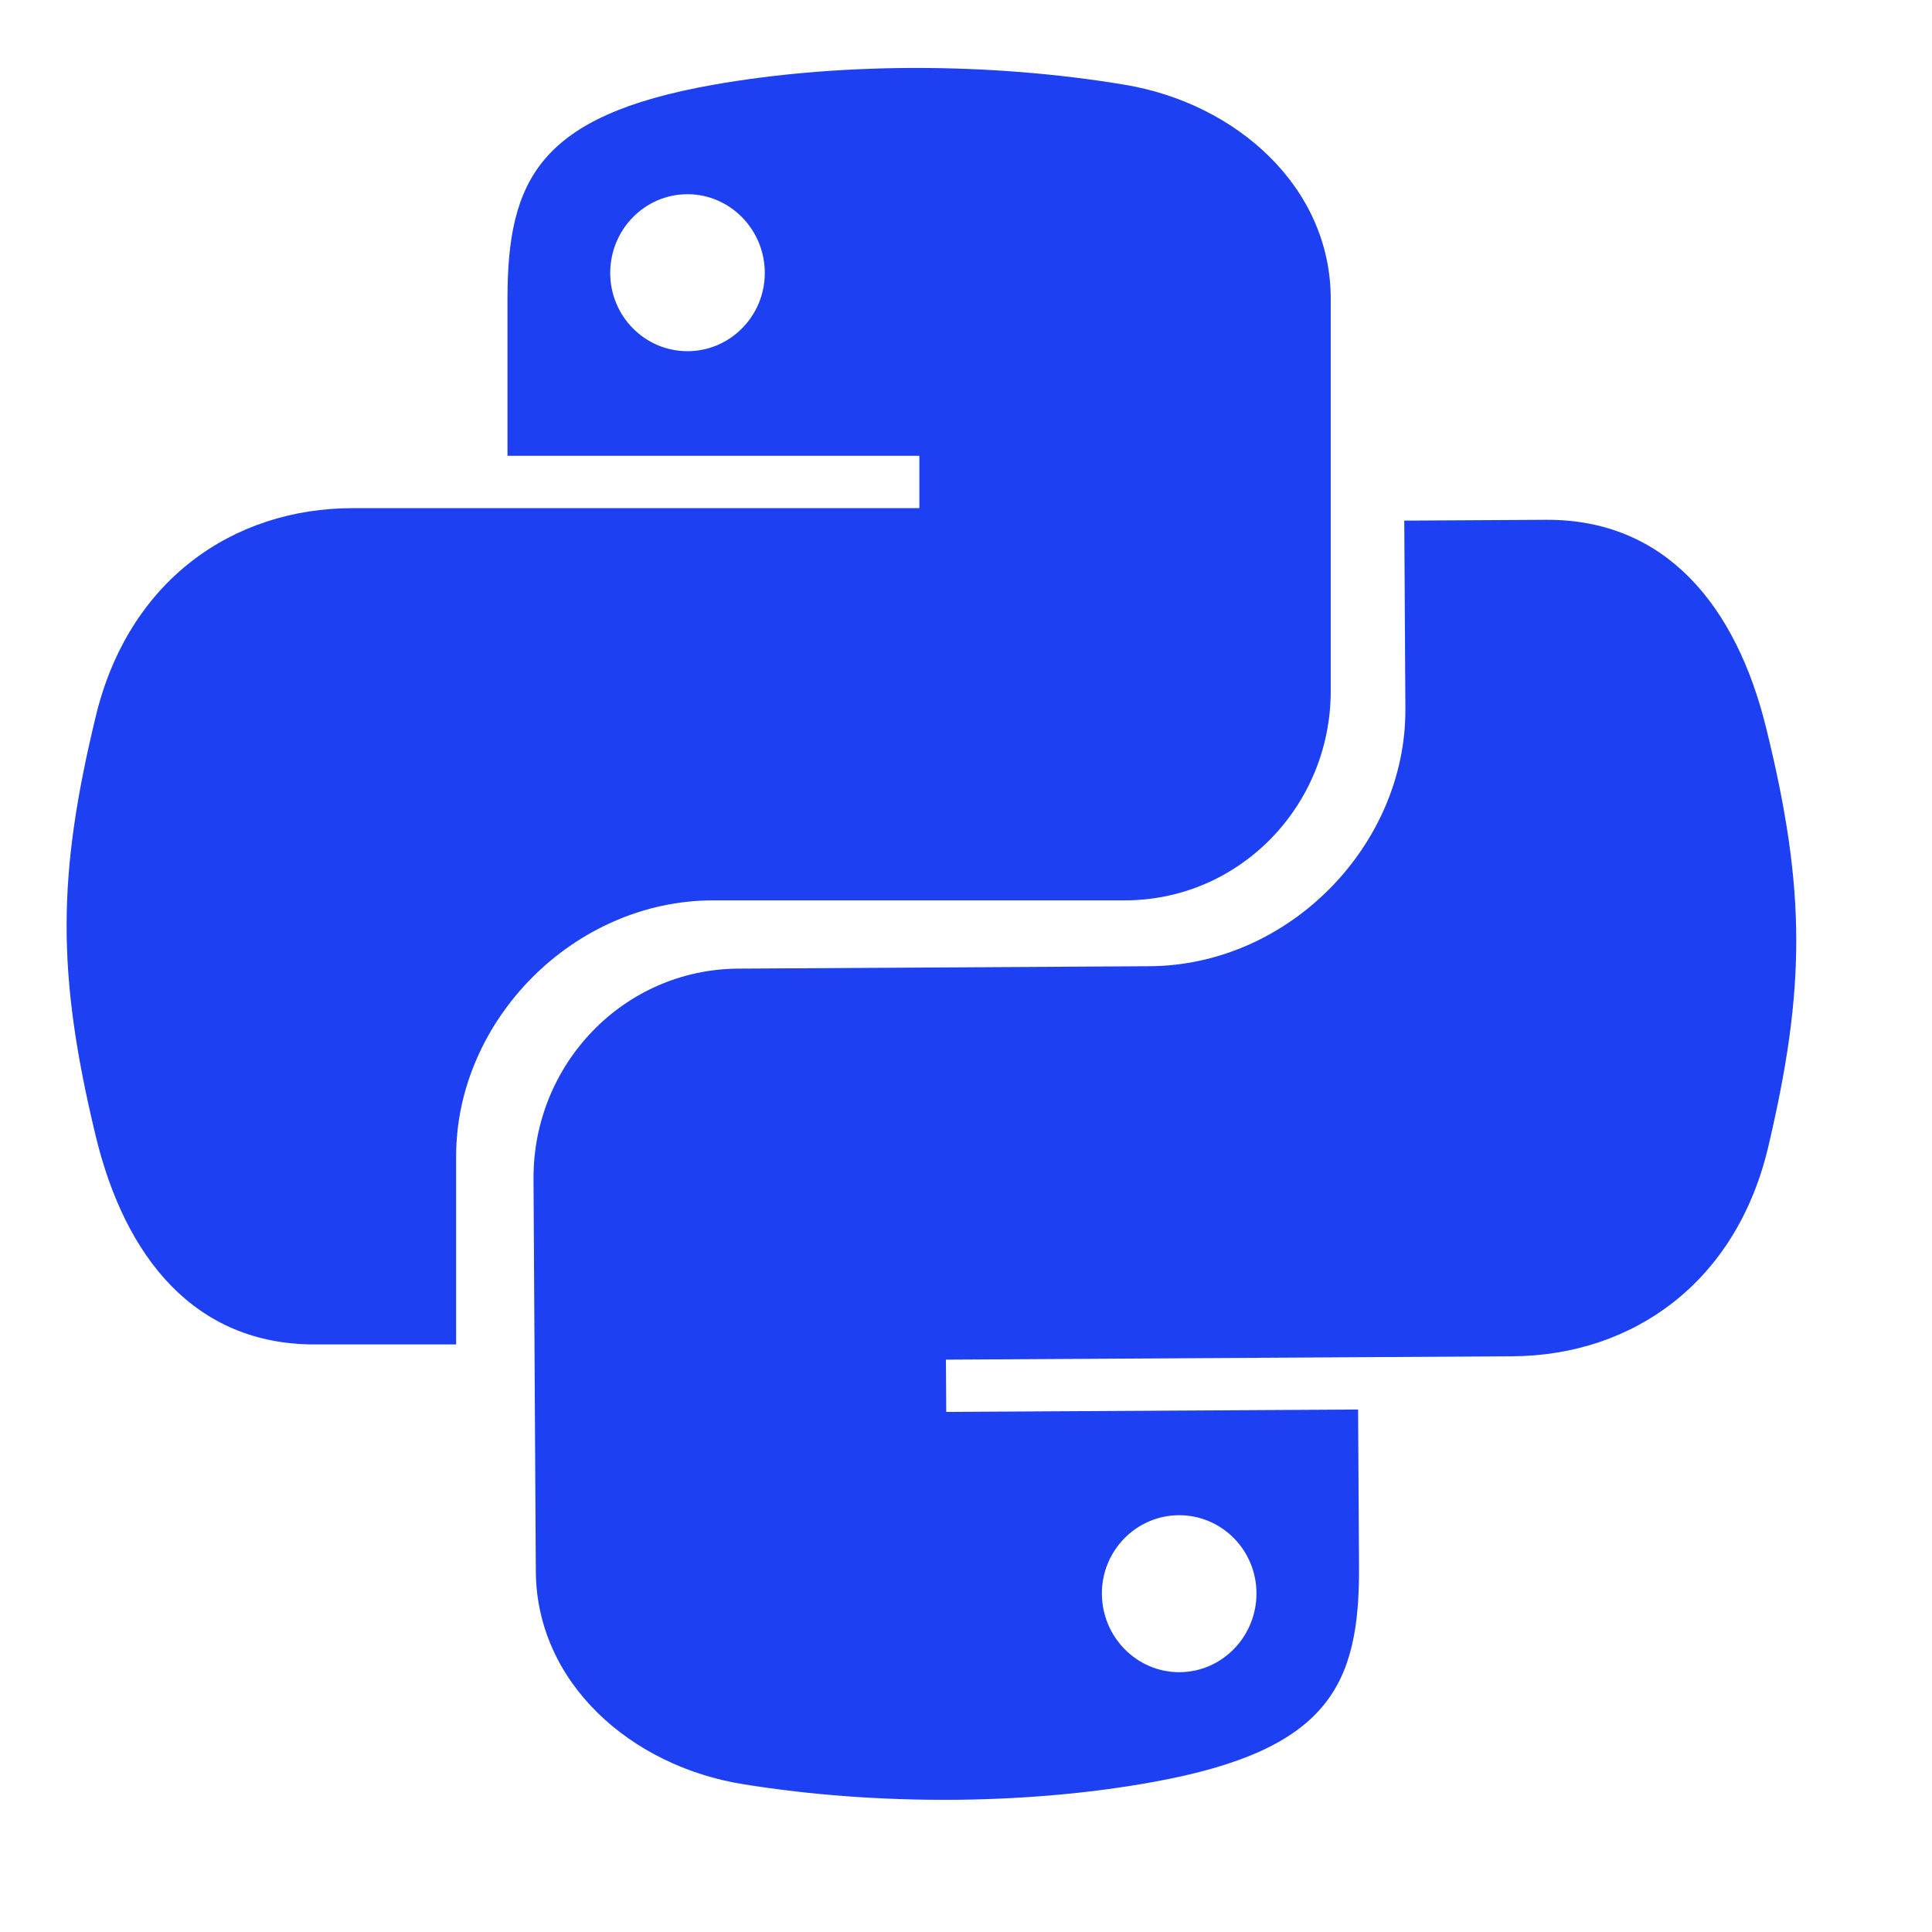
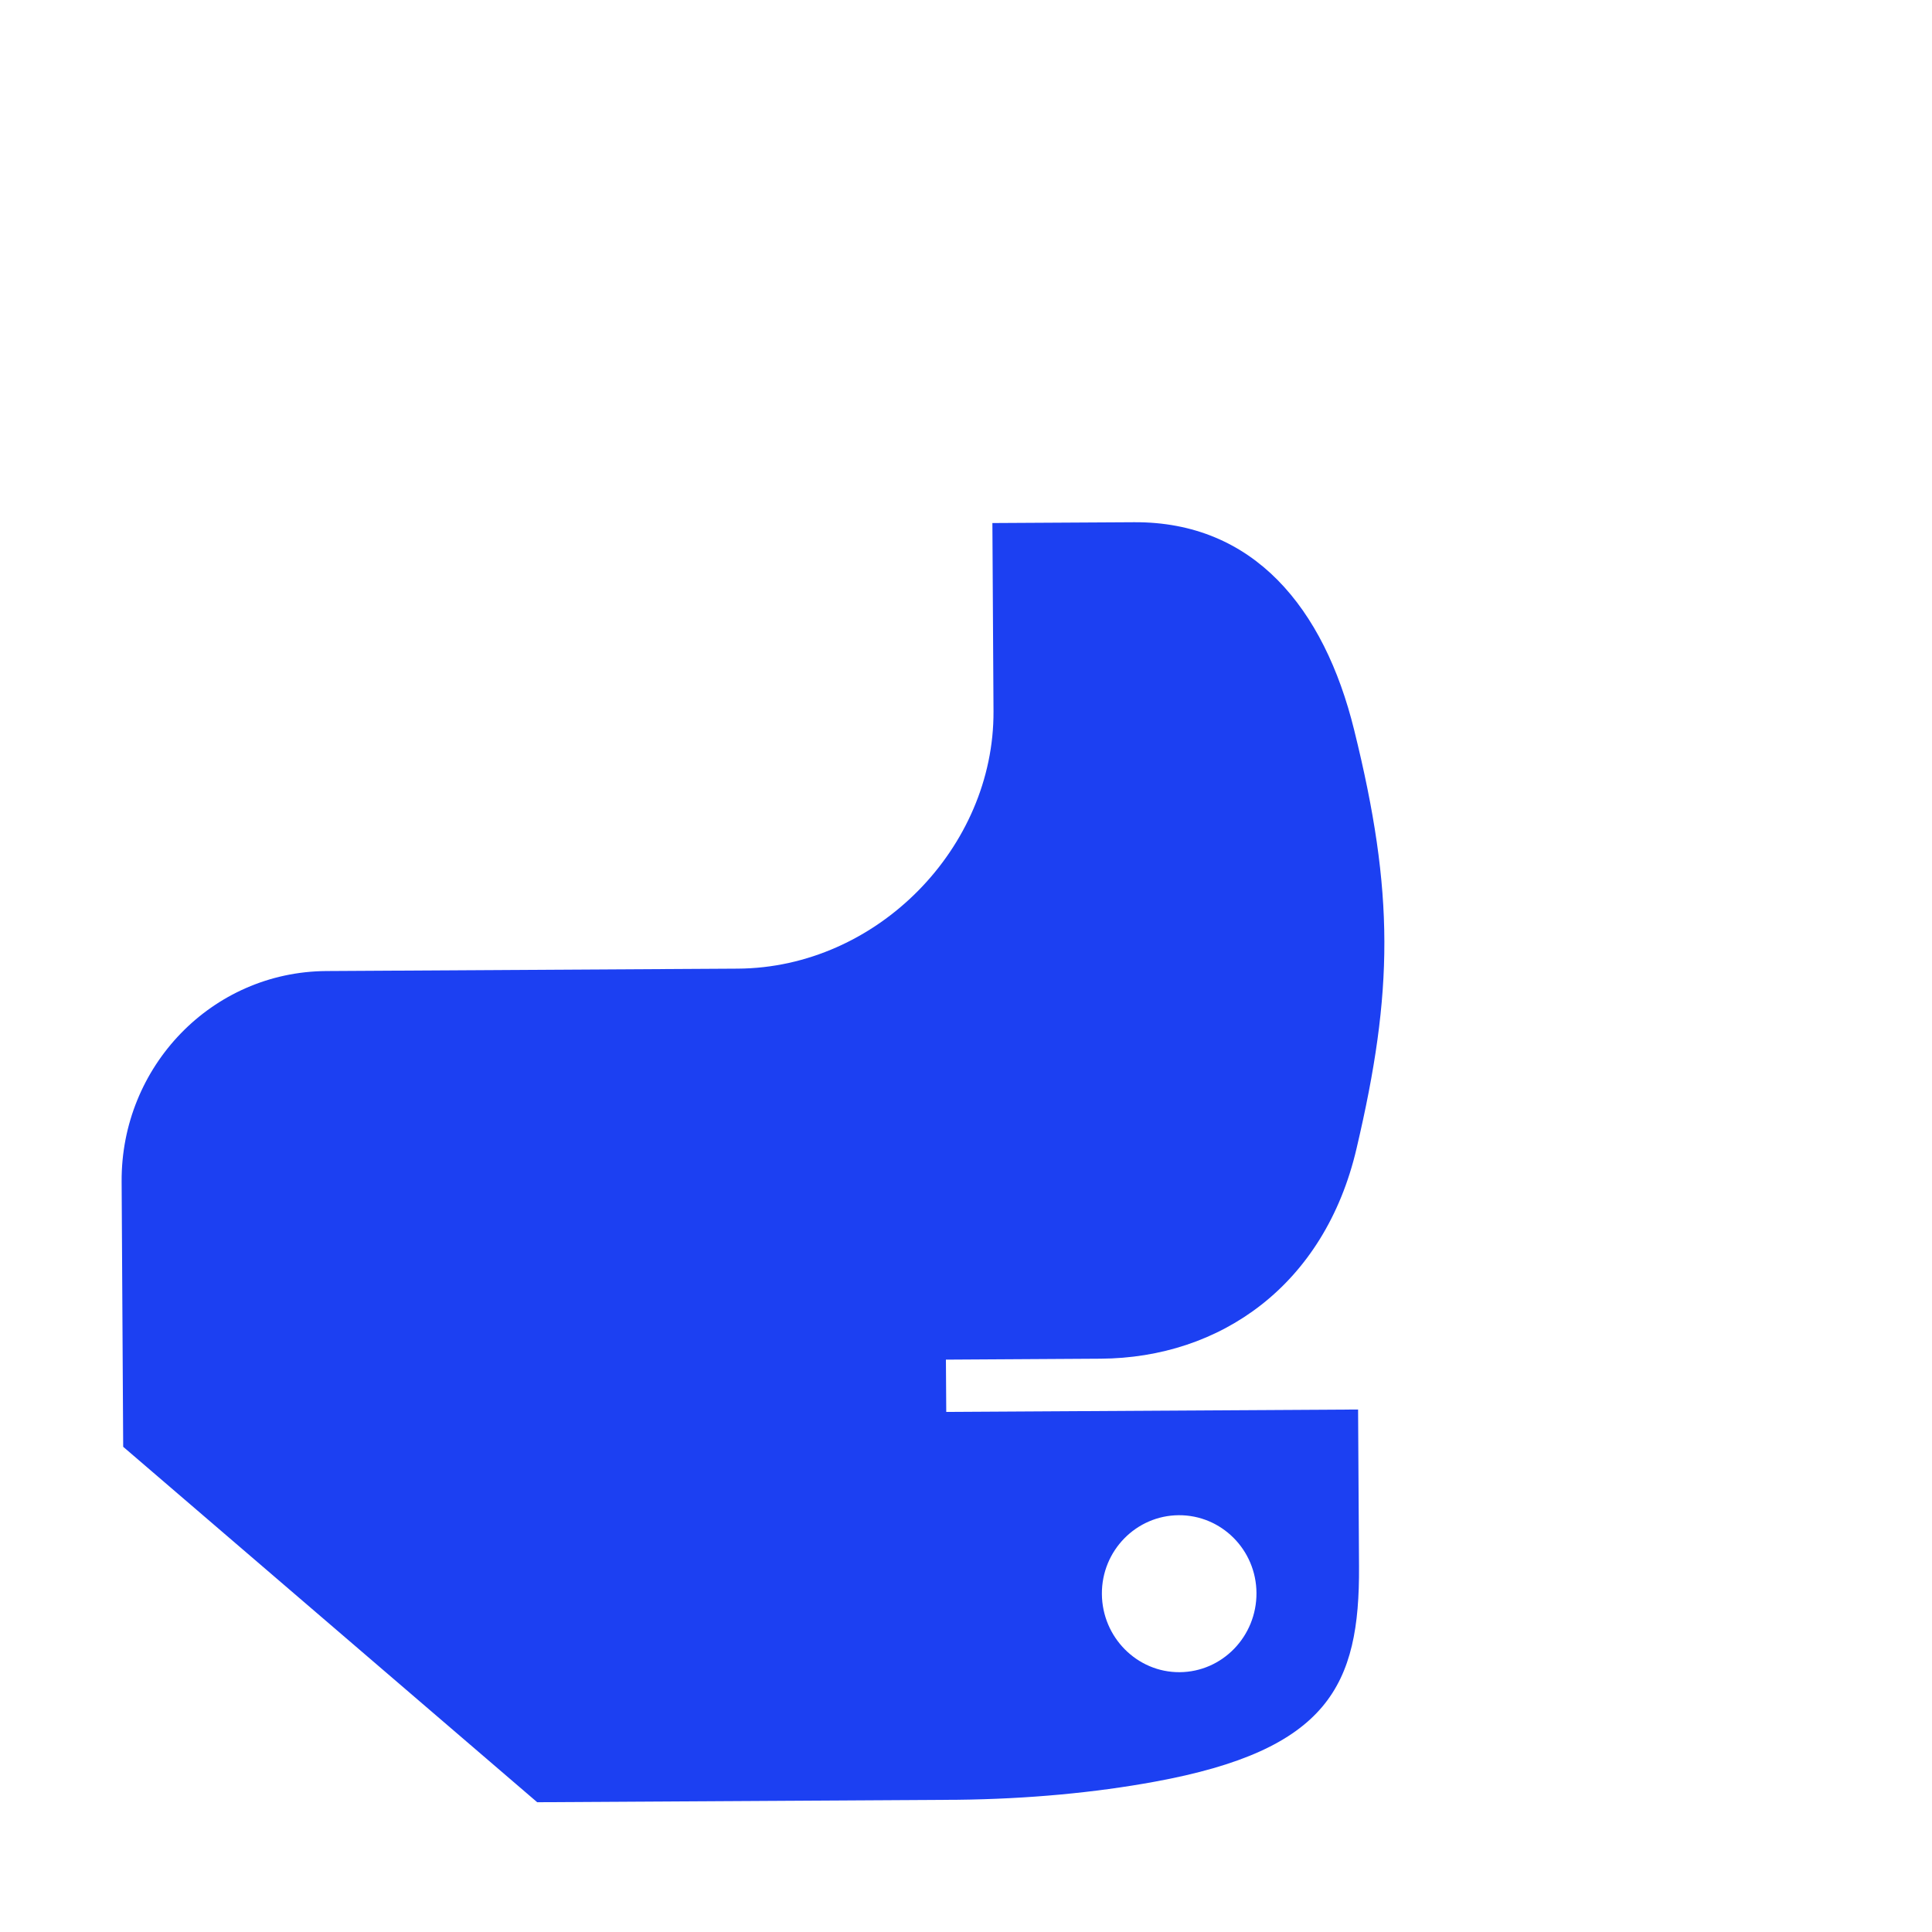
<svg xmlns="http://www.w3.org/2000/svg" xmlns:xlink="http://www.w3.org/1999/xlink" version="1.1" id="Layer_1" x="0px" y="0px" width="300px" height="300px" viewBox="0 0 300 300" enable-background="new 0 0 300 300" xml:space="preserve">
  <g>
    <defs>
-       <path id="SVGID_1_" d="M94.754,42.382c0-6.743,5.373-12.225,12.001-12.225c6.604,0,12.001,5.482,12.001,12.225    c0,6.718-5.397,12.151-12.001,12.151C100.127,54.533,94.754,49.1,94.754,42.382 M141.34,10.552    c-10.938,0.053-21.372,0.986-30.558,2.609c-27.066,4.782-31.979,14.79-31.979,33.243V70.78h63.955v8.125H78.803H54.797    c-18.583,0-34.858,11.174-39.95,32.424c-5.872,24.363-6.136,39.565,0,65.003c4.547,18.933,15.403,32.432,33.987,32.432h21.994    v-29.225c0-21.115,18.264-39.733,39.954-39.733h63.877c17.786,0,31.976-14.64,31.976-32.501v-60.9    c0-17.328-14.615-30.348-31.976-33.243c-10.663-1.776-21.722-2.612-32.365-2.612C141.978,10.549,141.661,10.552,141.34,10.552" />
-     </defs>
+       </defs>
    <clipPath id="SVGID_2_">
      <use xlink:href="#SVGID_1_" overflow="visible" />
    </clipPath>
    <polygon clip-path="url(#SVGID_2_)" fill="#1C40F2" points="-88.331,124.446 122.447,307.563 303.68,94.859 92.902,-88.259  " />
  </g>
  <g>
    <defs>
-       <path id="SVGID_3_" d="M195.104,247.358c0.034,6.742-5.299,12.253-11.931,12.298c-6.605,0.04-12.032-5.414-12.072-12.156    c-0.039-6.716,5.325-12.174,11.931-12.219C189.654,235.242,195.068,240.646,195.104,247.358 M148.704,279.468    c10.942-0.12,21.366-1.112,30.545-2.797c27.04-4.935,31.892-14.978,31.779-33.428l-0.145-24.375l-63.949,0.376l-0.053-8.12    l63.957-0.376l24.011-0.146c18.58-0.105,34.794-11.372,39.755-32.653c5.729-24.396,5.91-39.603-0.381-65.003    c-4.661-18.905-15.598-32.341-34.178-32.231l-21.99,0.127l0.173,29.225c0.119,21.115-18.034,39.844-39.72,39.967l-63.879,0.373    c-17.788,0.115-31.89,14.832-31.785,32.689l0.358,60.899c0.104,17.336,14.791,30.262,32.17,33.048    c10.673,1.725,21.735,2.495,32.368,2.428C148.066,279.471,148.384,279.471,148.704,279.468" />
+       <path id="SVGID_3_" d="M195.104,247.358c0.034,6.742-5.299,12.253-11.931,12.298c-6.605,0.04-12.032-5.414-12.072-12.156    c-0.039-6.716,5.325-12.174,11.931-12.219C189.654,235.242,195.068,240.646,195.104,247.358 M148.704,279.468    c10.942-0.12,21.366-1.112,30.545-2.797c27.04-4.935,31.892-14.978,31.779-33.428l-0.145-24.375l-63.949,0.376l-0.053-8.12    l24.011-0.146c18.58-0.105,34.794-11.372,39.755-32.653c5.729-24.396,5.91-39.603-0.381-65.003    c-4.661-18.905-15.598-32.341-34.178-32.231l-21.99,0.127l0.173,29.225c0.119,21.115-18.034,39.844-39.72,39.967l-63.879,0.373    c-17.788,0.115-31.89,14.832-31.785,32.689l0.358,60.899c0.104,17.336,14.791,30.262,32.17,33.048    c10.673,1.725,21.735,2.495,32.368,2.428C148.066,279.471,148.384,279.471,148.704,279.468" />
    </defs>
    <clipPath id="SVGID_4_">
      <use xlink:href="#SVGID_3_" overflow="visible" />
    </clipPath>
    <polygon clip-path="url(#SVGID_4_)" fill="#1C40F2" points="377.705,164.224 165.856,-17.65 -14.126,196.106 197.722,377.987  " />
  </g>
</svg>